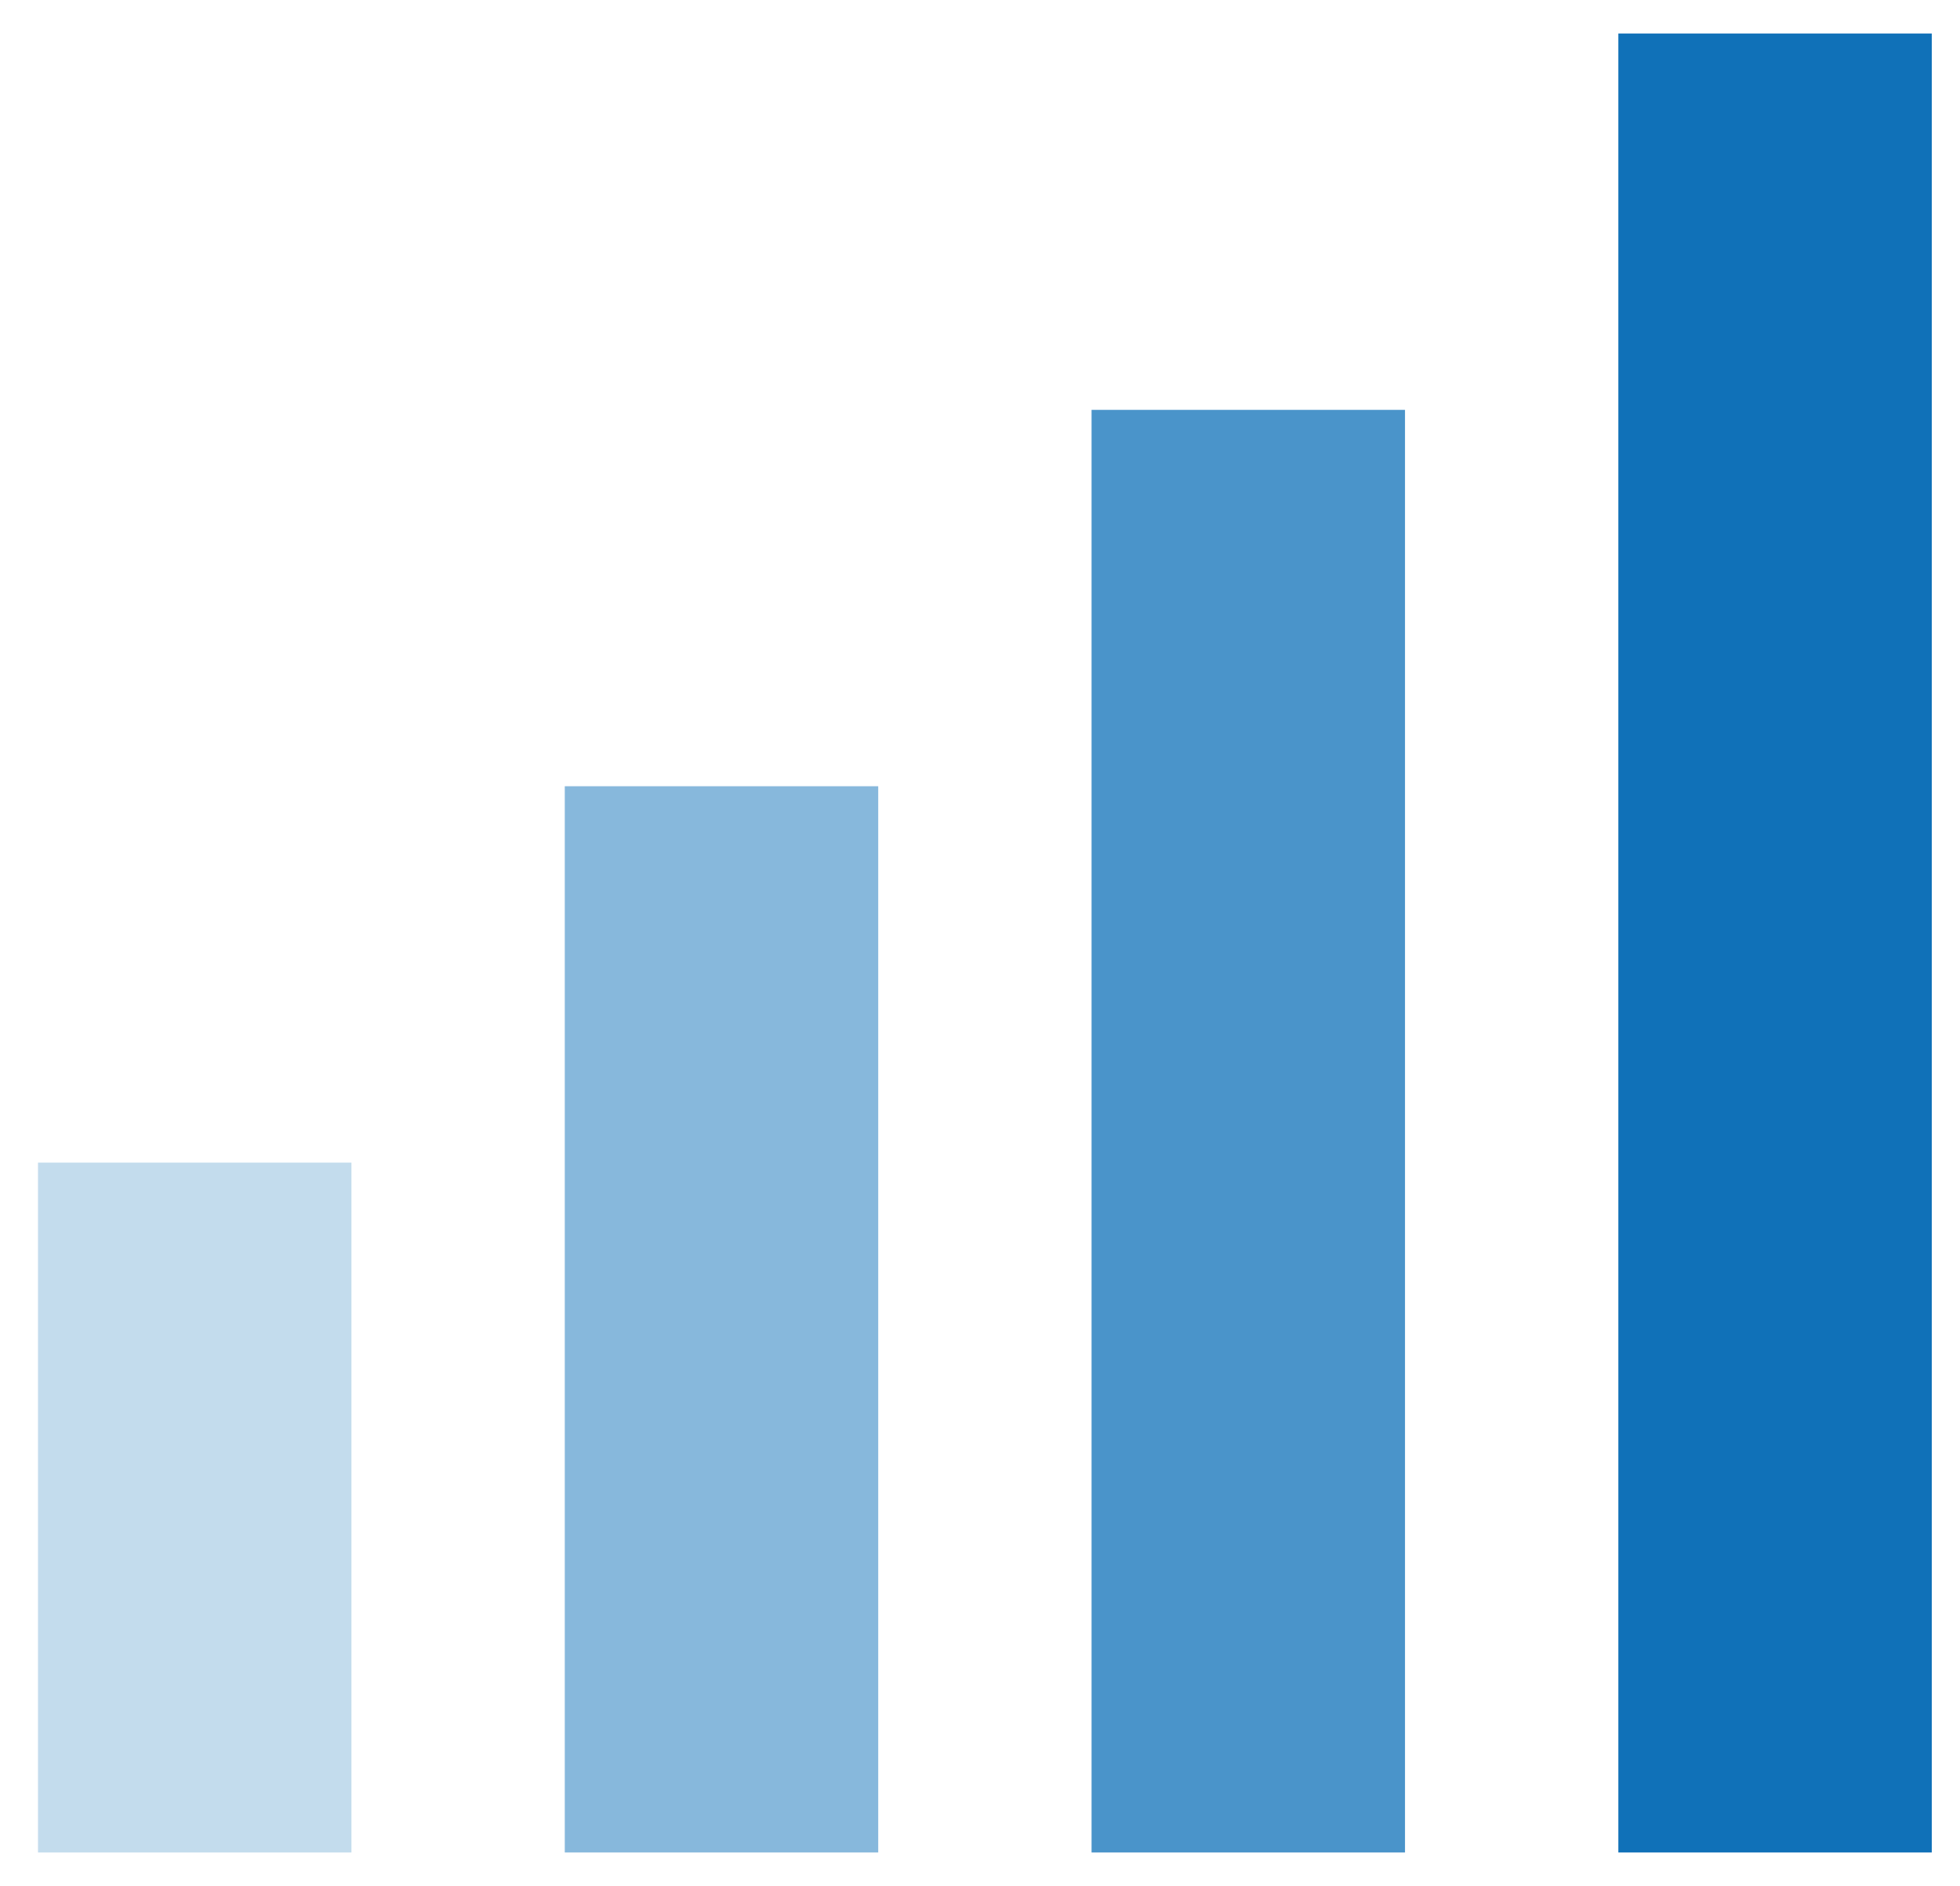
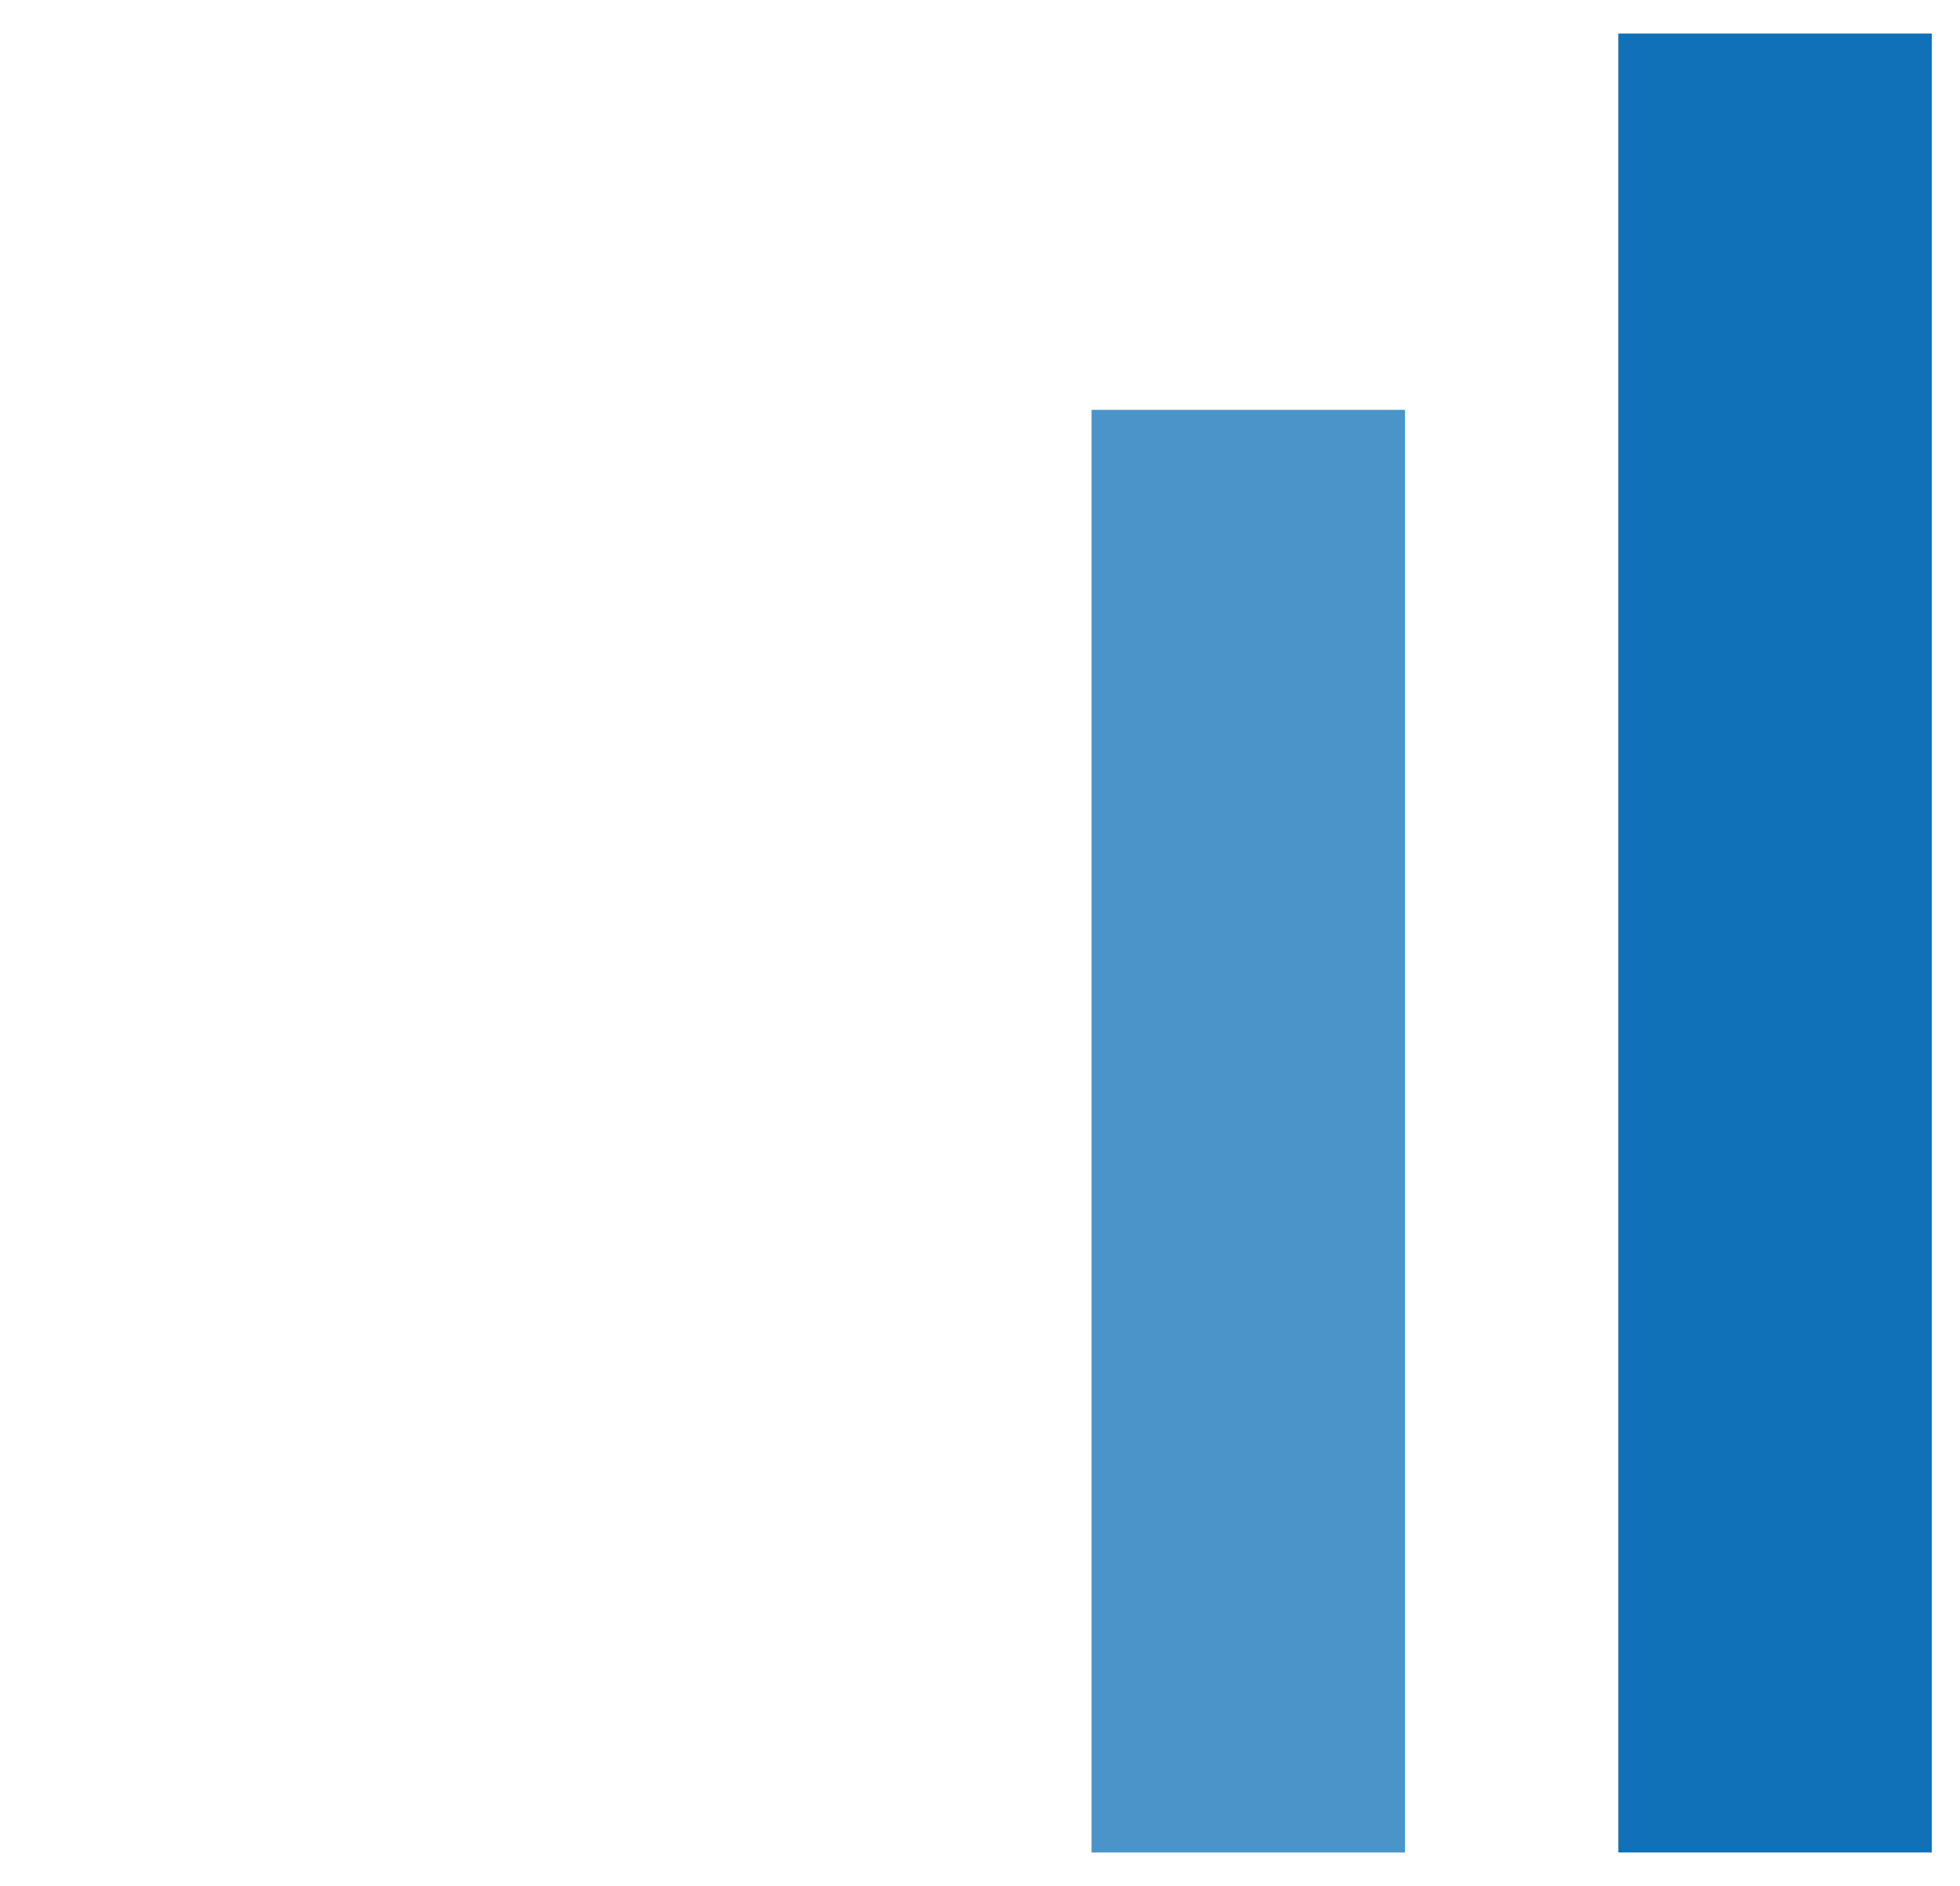
<svg xmlns="http://www.w3.org/2000/svg" id="Ebene_1" data-name="Ebene 1" viewBox="0 0 52.09 50.12">
  <defs>
    <style>.cls-1{fill:#c3dced;}.cls-2{fill:#87b8dc;}.cls-3{fill:#4a94ca;}.cls-4{fill:#1071b8;}</style>
  </defs>
-   <rect class="cls-1" x="1.01" y="30.89" width="8.33" height="18.33" />
-   <rect class="cls-2" x="15.01" y="20.89" width="8.33" height="28.33" />
  <rect class="cls-3" x="29.01" y="10.89" width="8.33" height="38.33" />
  <rect class="cls-4" x="43.01" y="0.89" width="8.33" height="48.33" />
</svg>